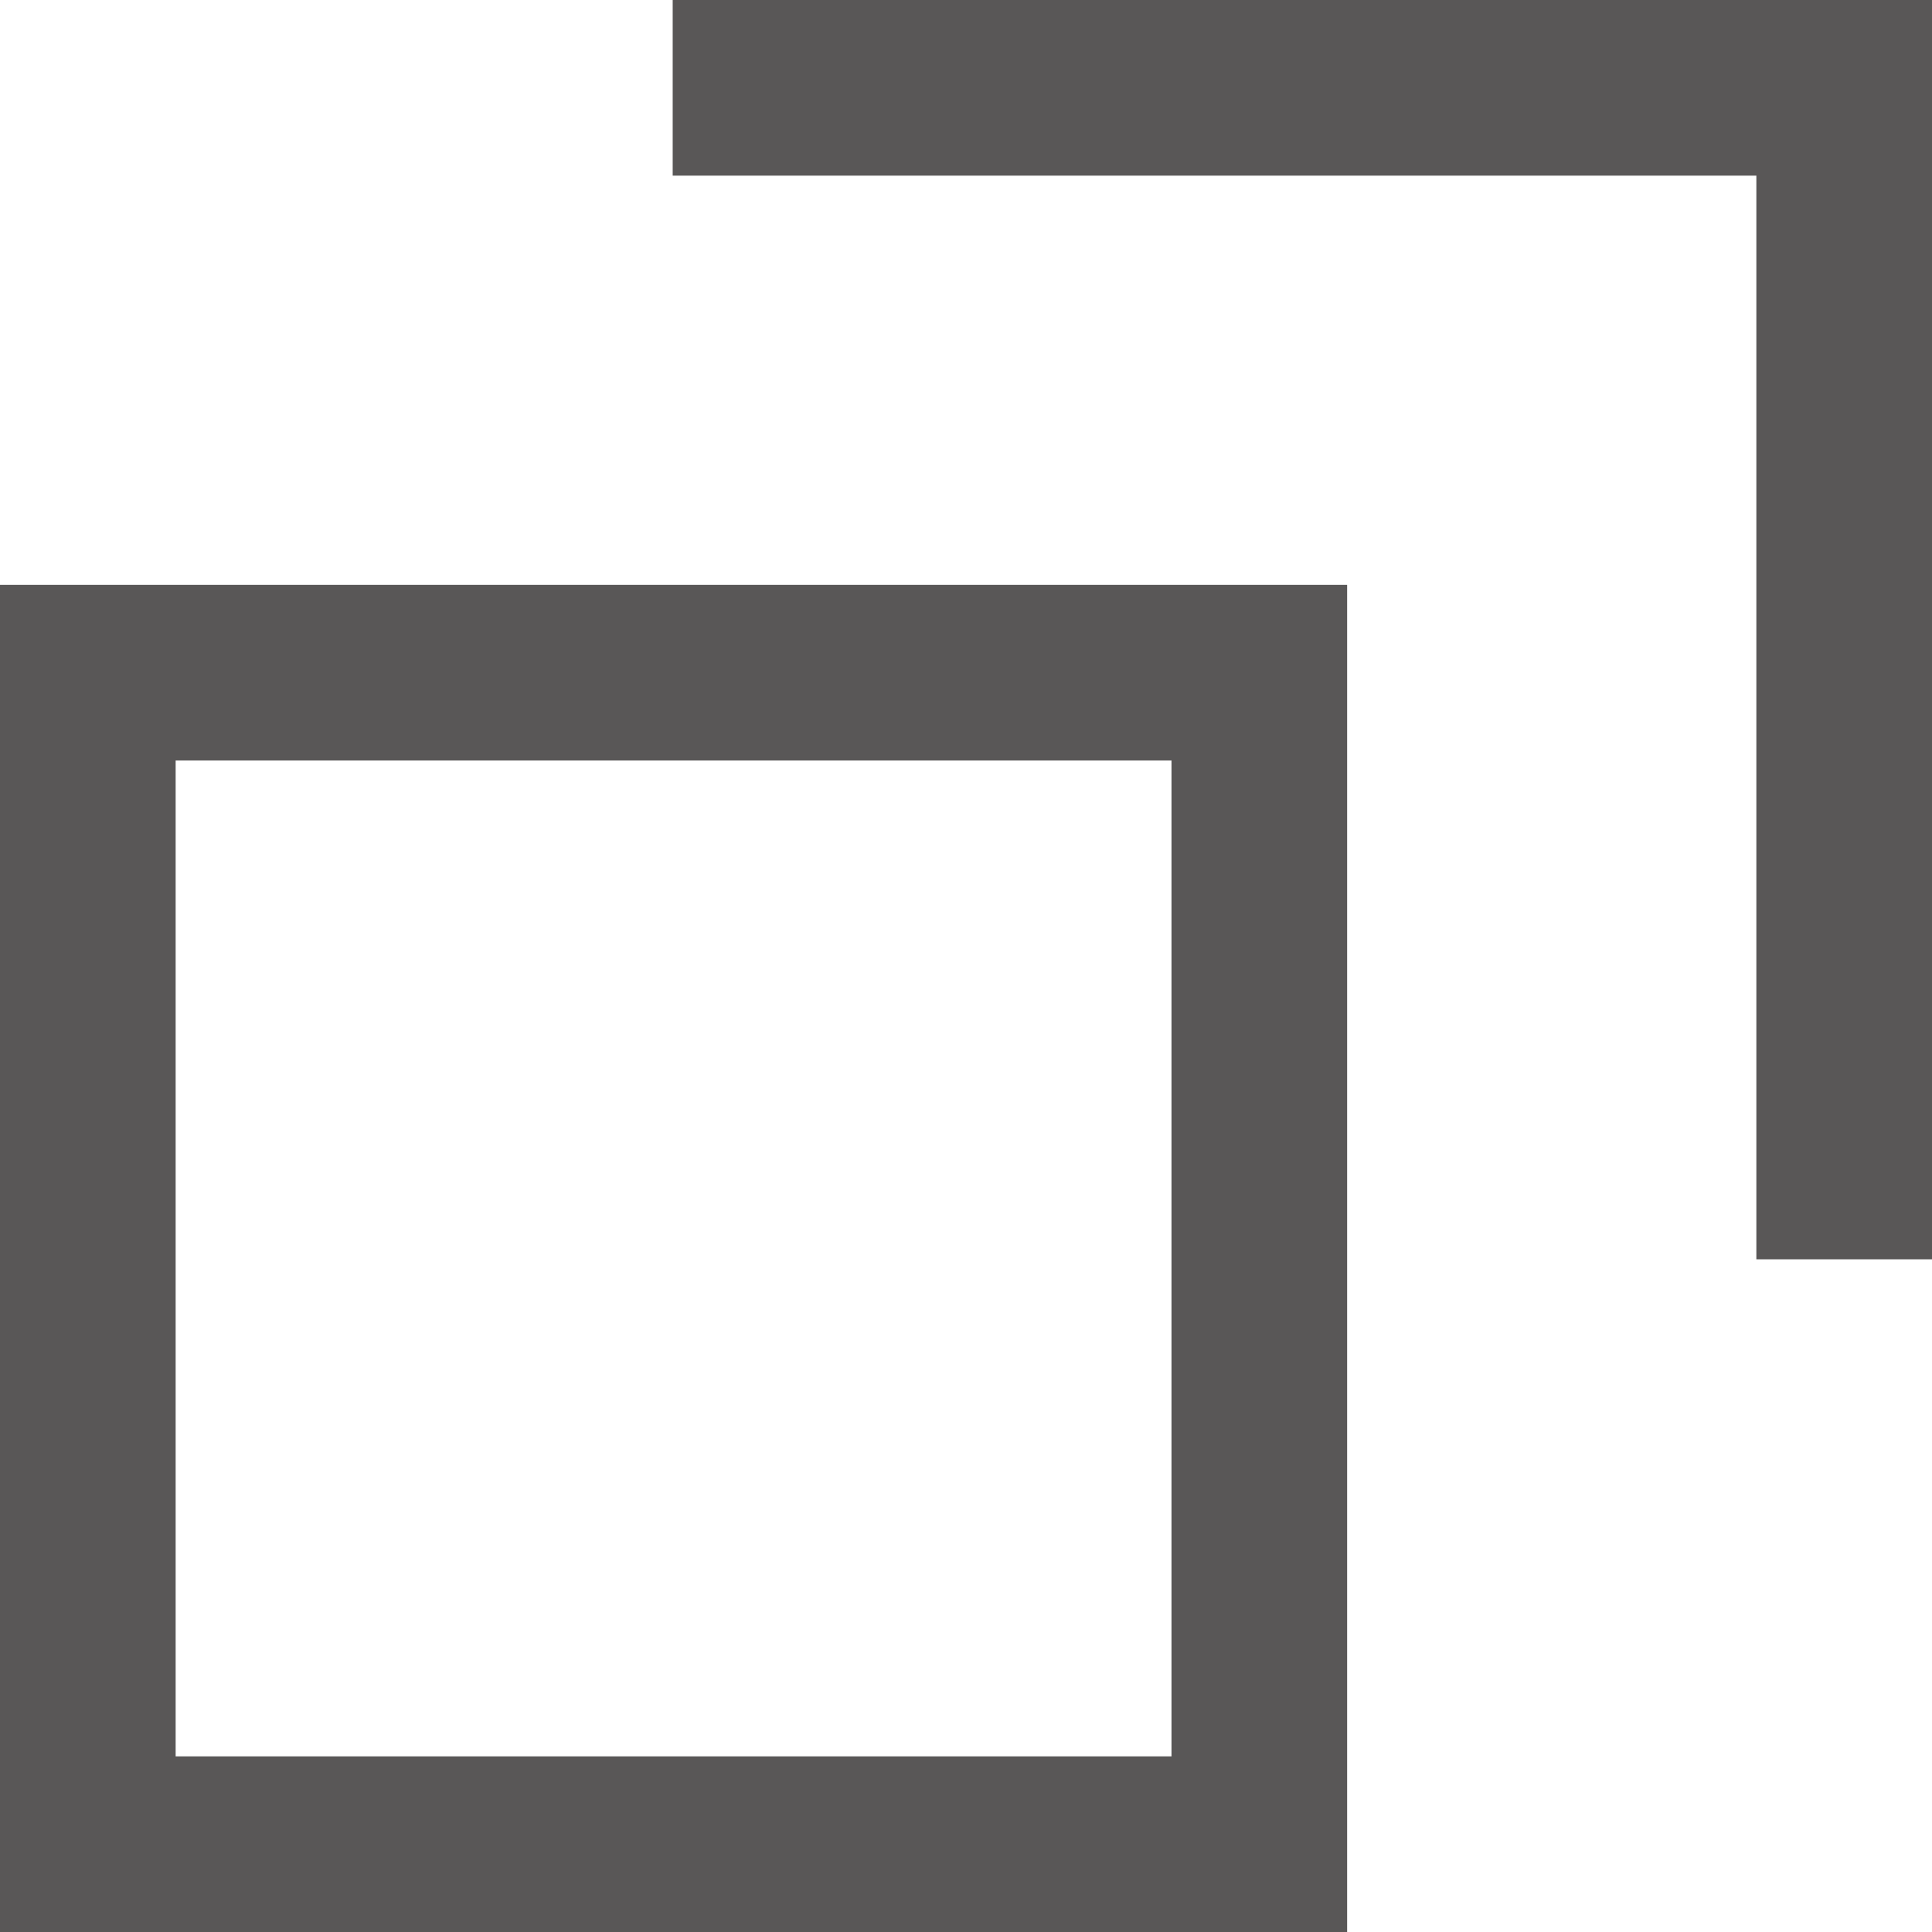
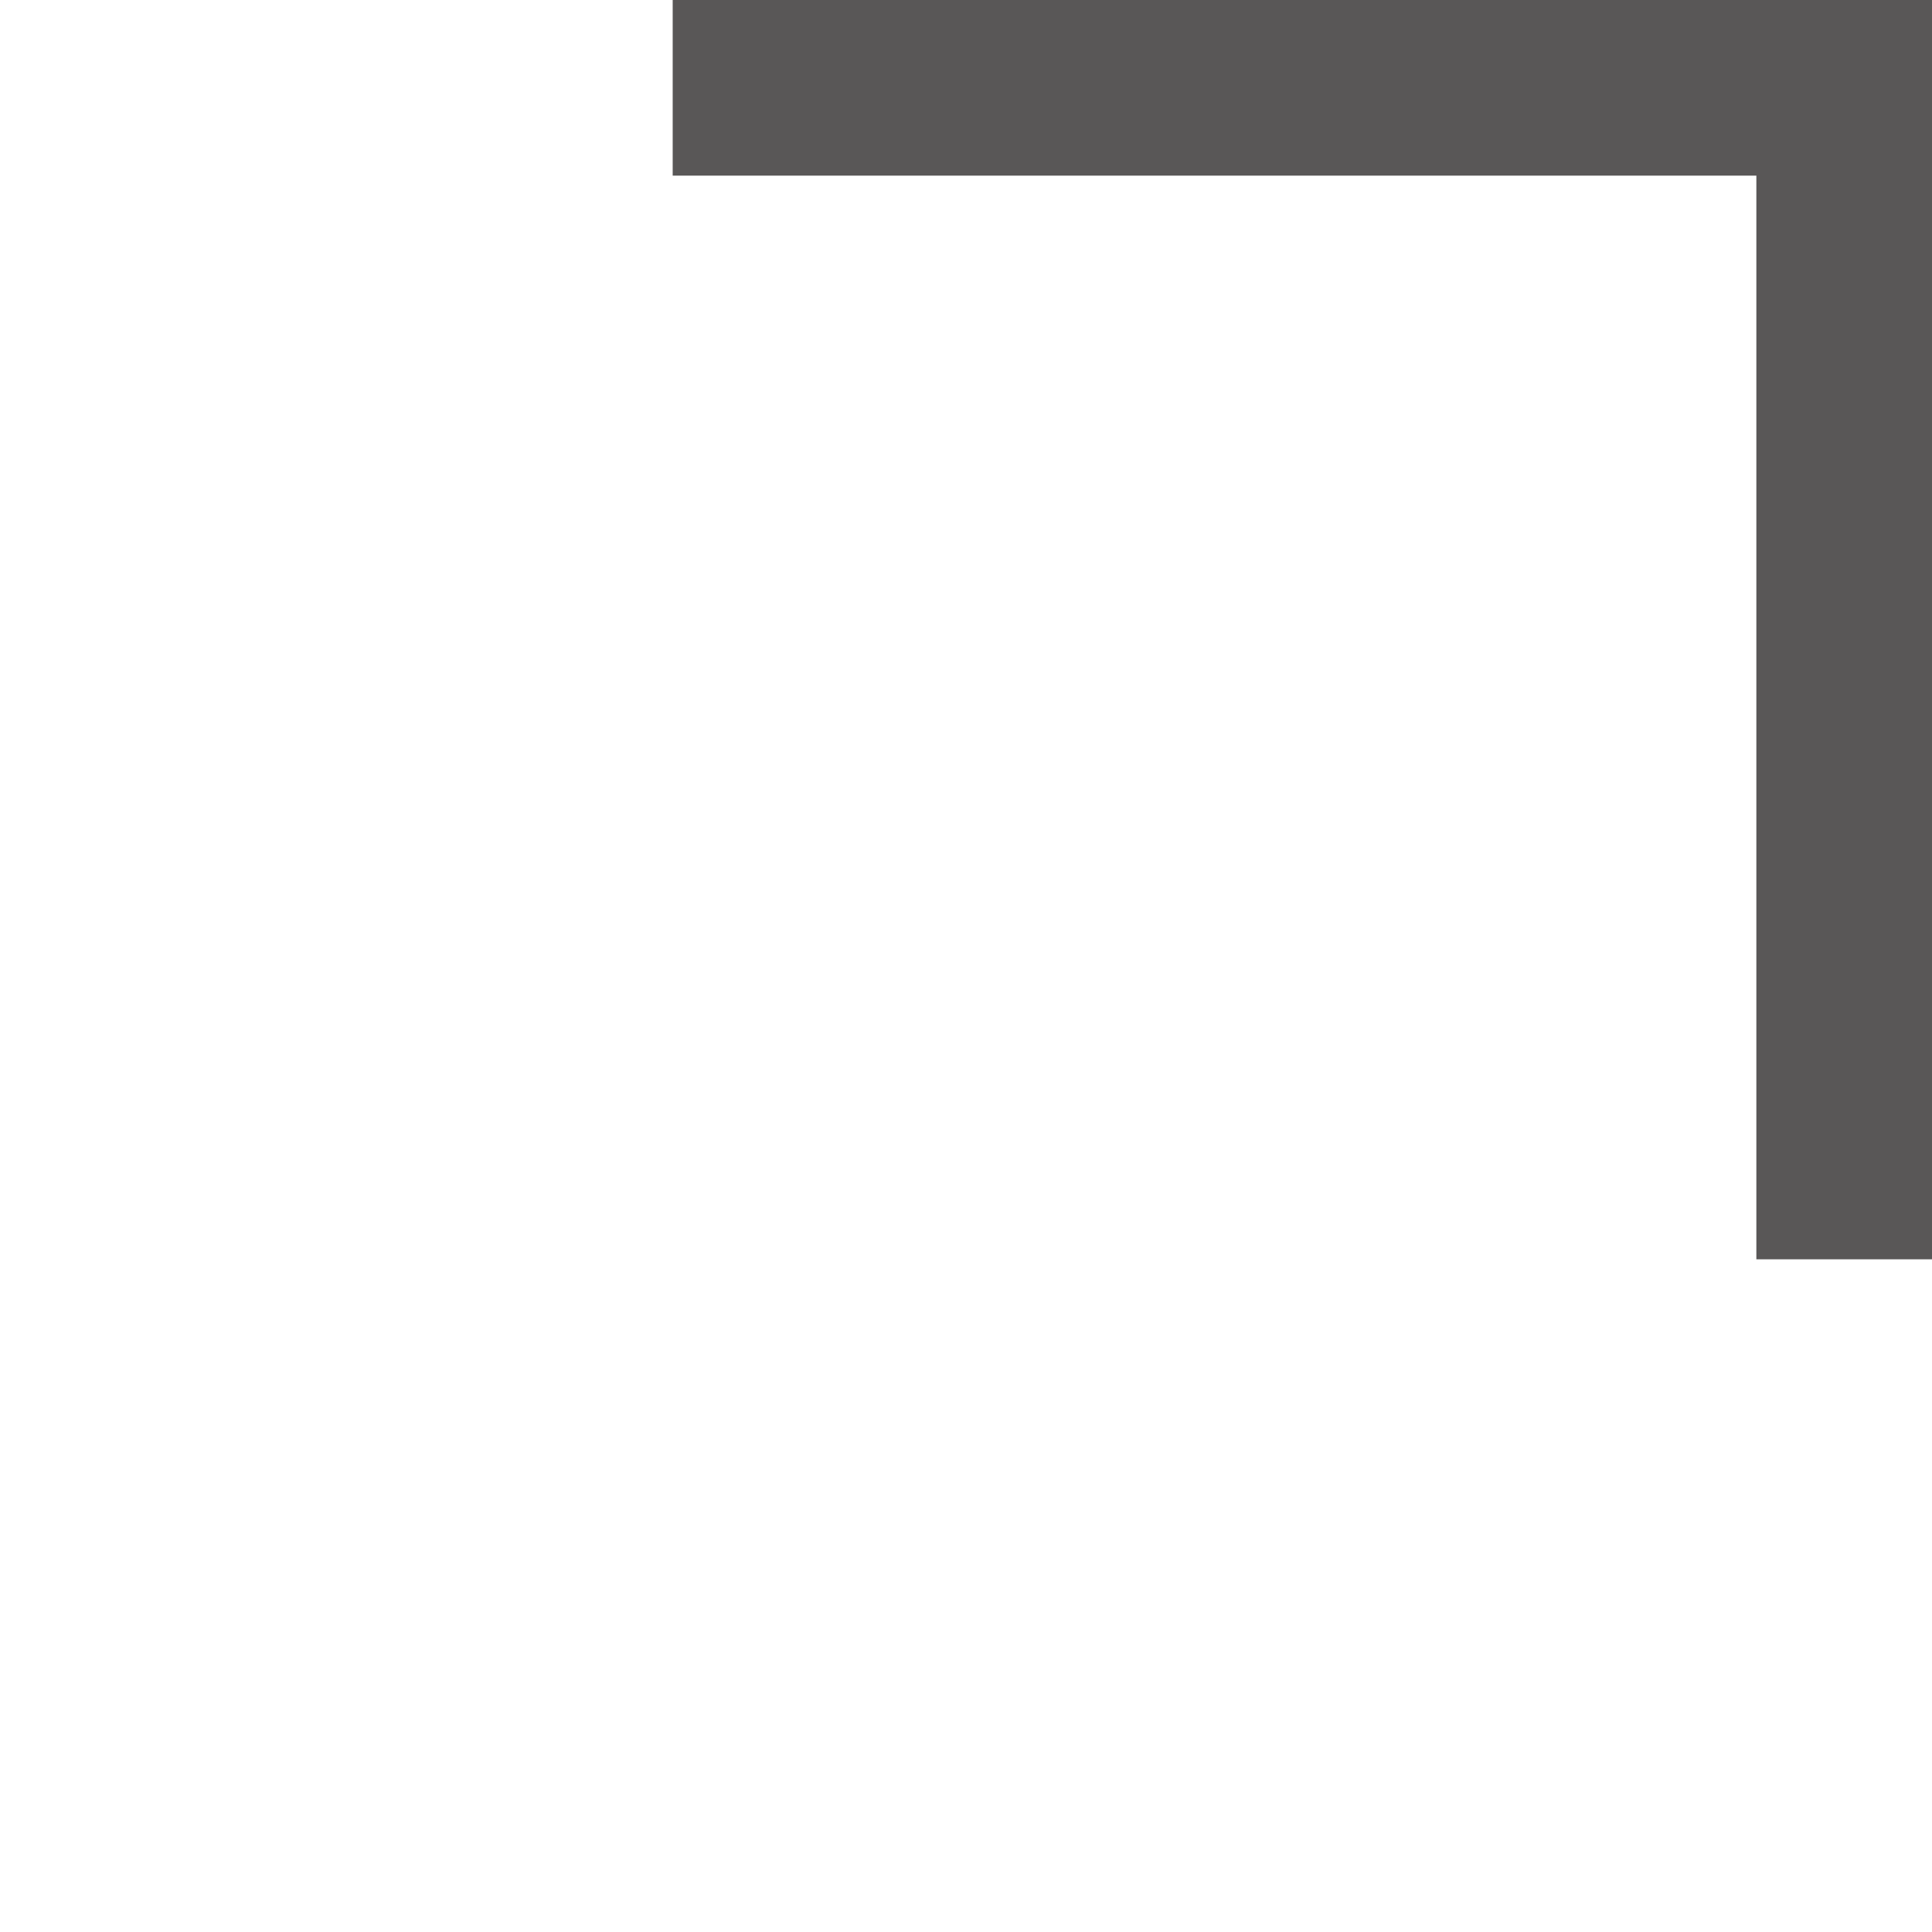
<svg xmlns="http://www.w3.org/2000/svg" viewBox="0 0 11 11">
-   <rect x=".5" y="3.83" width="6.67" height="6.67" style="fill: none; stroke: #595757; stroke-miterlimit: 10;" />
  <polyline points="3.83 .5 10.5 .5 10.5 7.17" style="fill: none; stroke: #595757; stroke-miterlimit: 10;" />
  <rect width="11" height="11" style="fill: none;" />
</svg>